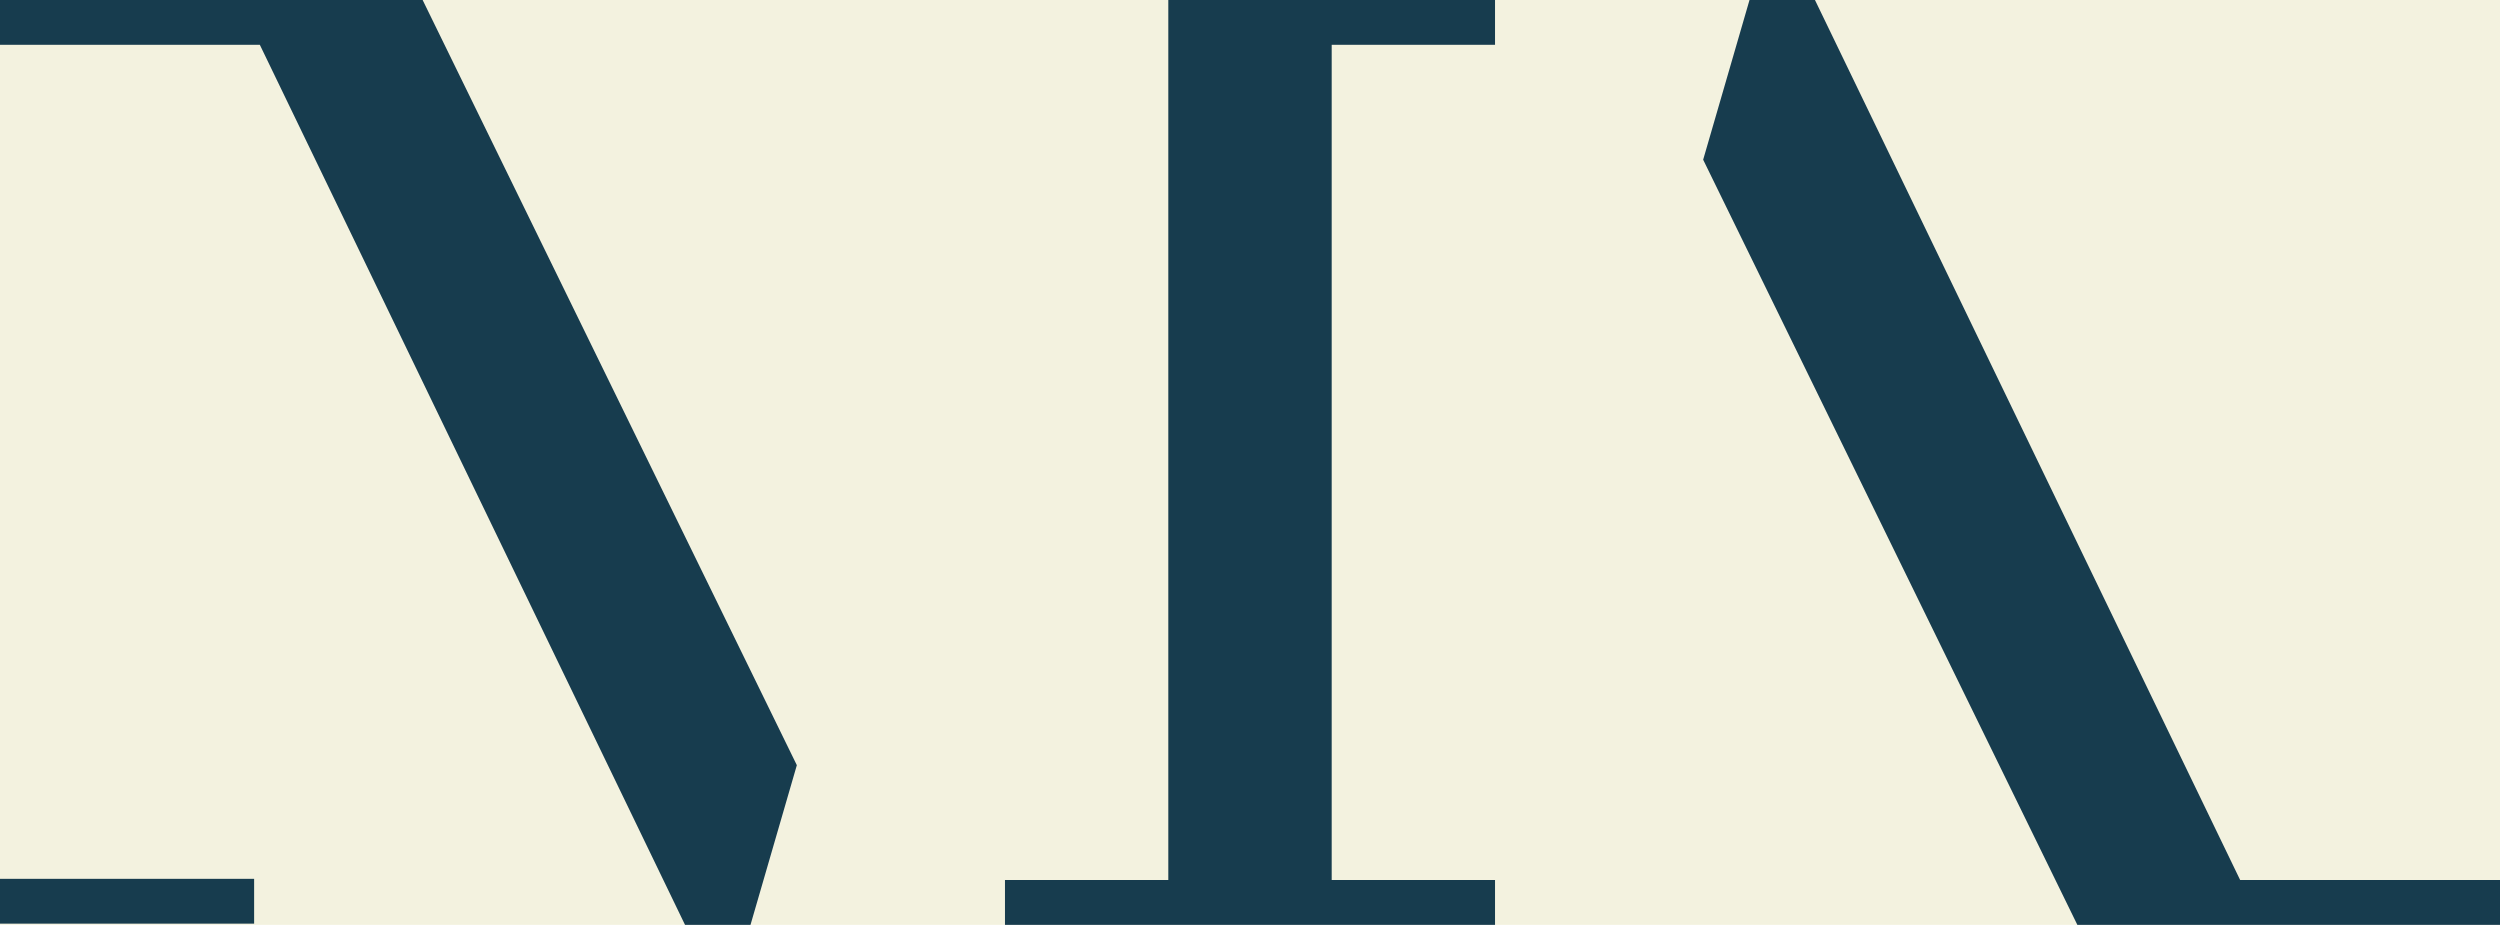
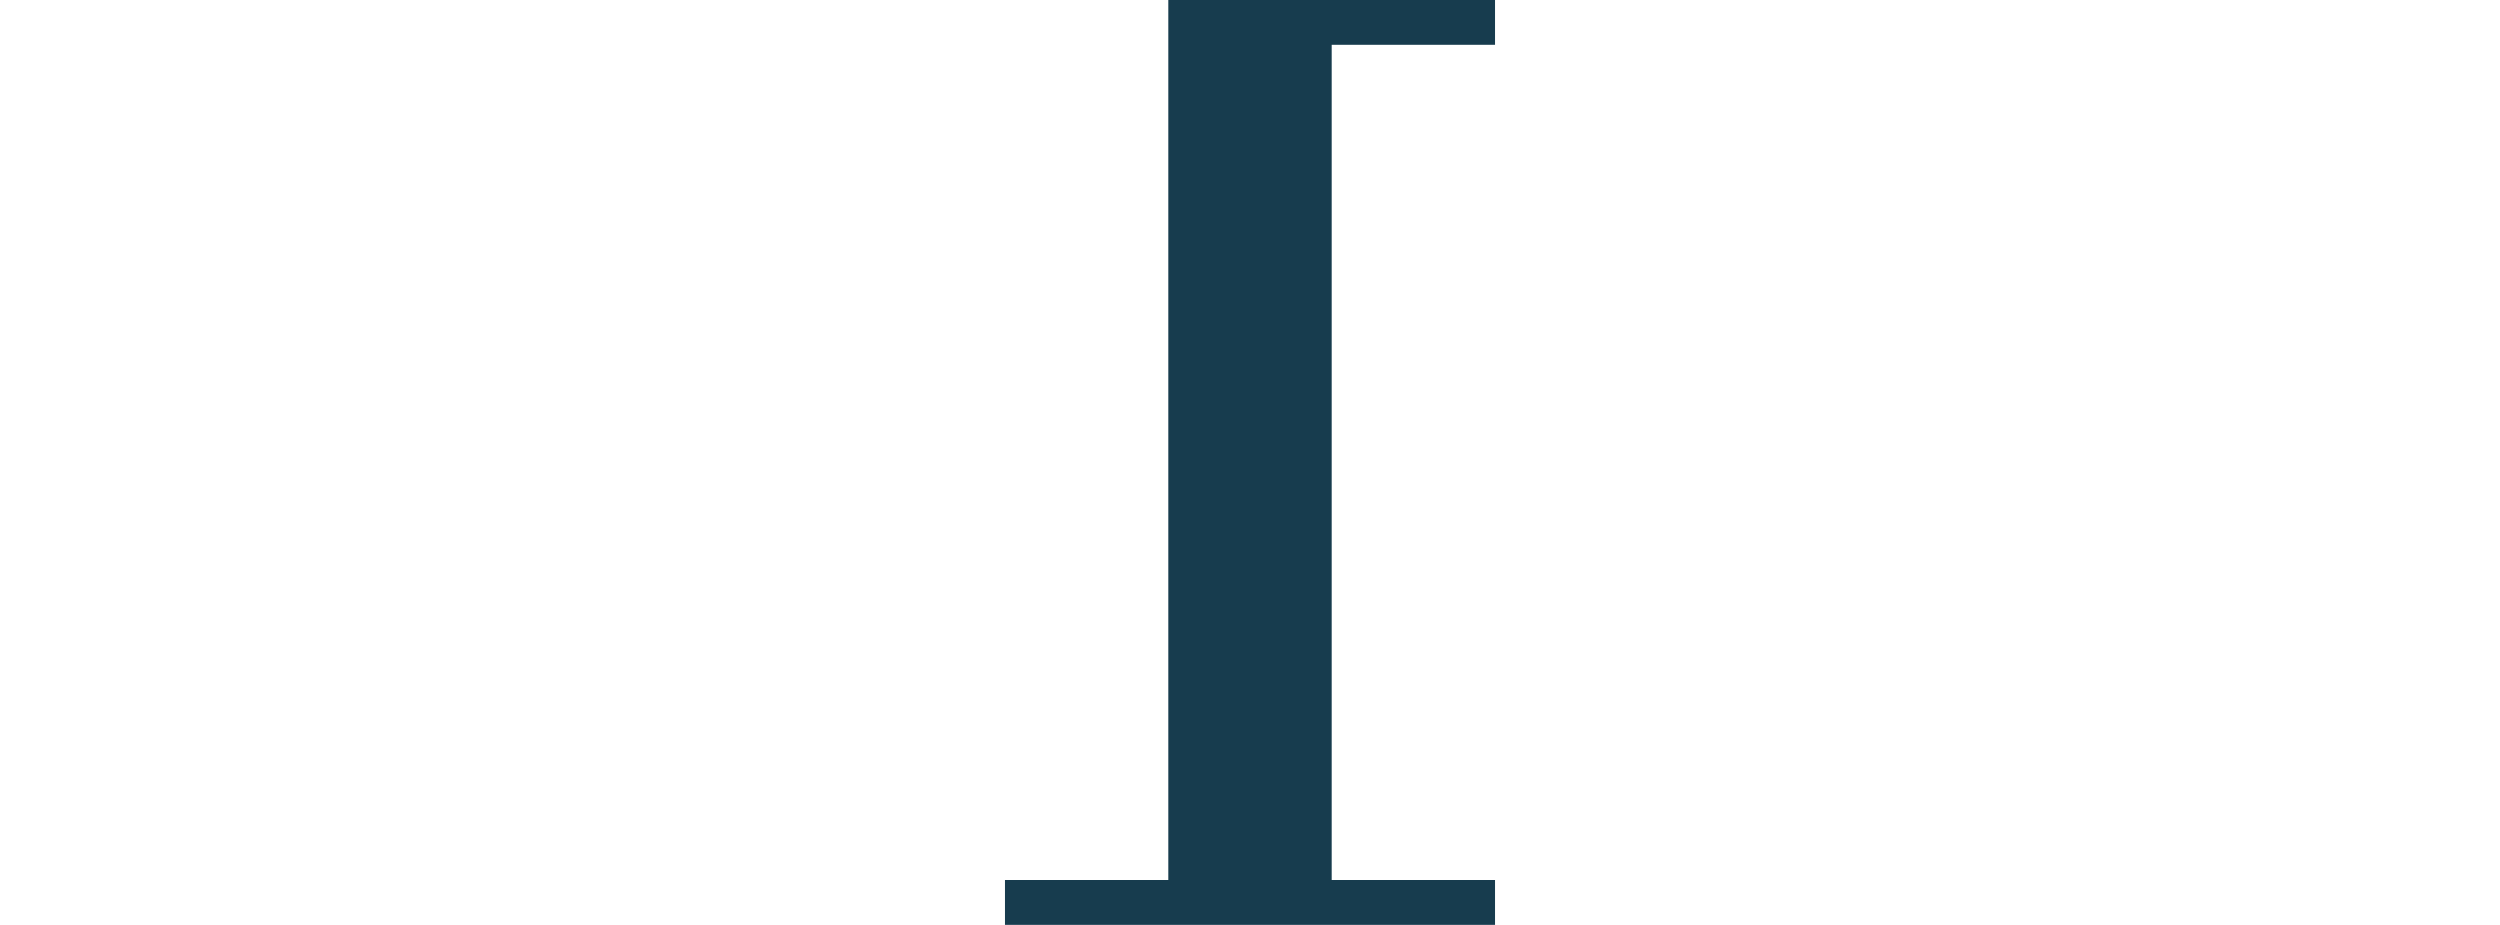
<svg xmlns="http://www.w3.org/2000/svg" viewBox="0 0 420.16 155.44">
  <defs>
    <style>      .cls-1 {        fill: #173c4e;      }      .cls-2 {        fill: #f3f2df;      }    </style>
  </defs>
  <g id="base">
-     <rect class="cls-2" x="0" width="420.16" height="155.44" />
-   </g>
+     </g>
  <g id="Layer_1" data-name="Layer 1">
    <g>
-       <polygon class="cls-1" points="294.03 0 286.24 26.84 349.13 155.44 420.16 155.44 420.16 147.9 376.49 147.9 305.03 0 294.03 0" />
      <g>
-         <rect class="cls-1" y="147.7" width="42.71" height="7.53" />
-         <polygon class="cls-1" points="126.13 155.44 133.92 128.6 71.03 0 0 0 0 7.53 43.67 7.53 115.13 155.44 126.13 155.44" />
-       </g>
+         </g>
      <polygon class="cls-1" points="251.26 155.44 168.9 155.44 168.9 147.9 196.35 147.9 196.35 0 251.26 0 251.26 7.53 223.81 7.53 223.81 147.9 251.26 147.9 251.26 155.44 251.26 155.44" />
    </g>
  </g>
</svg>